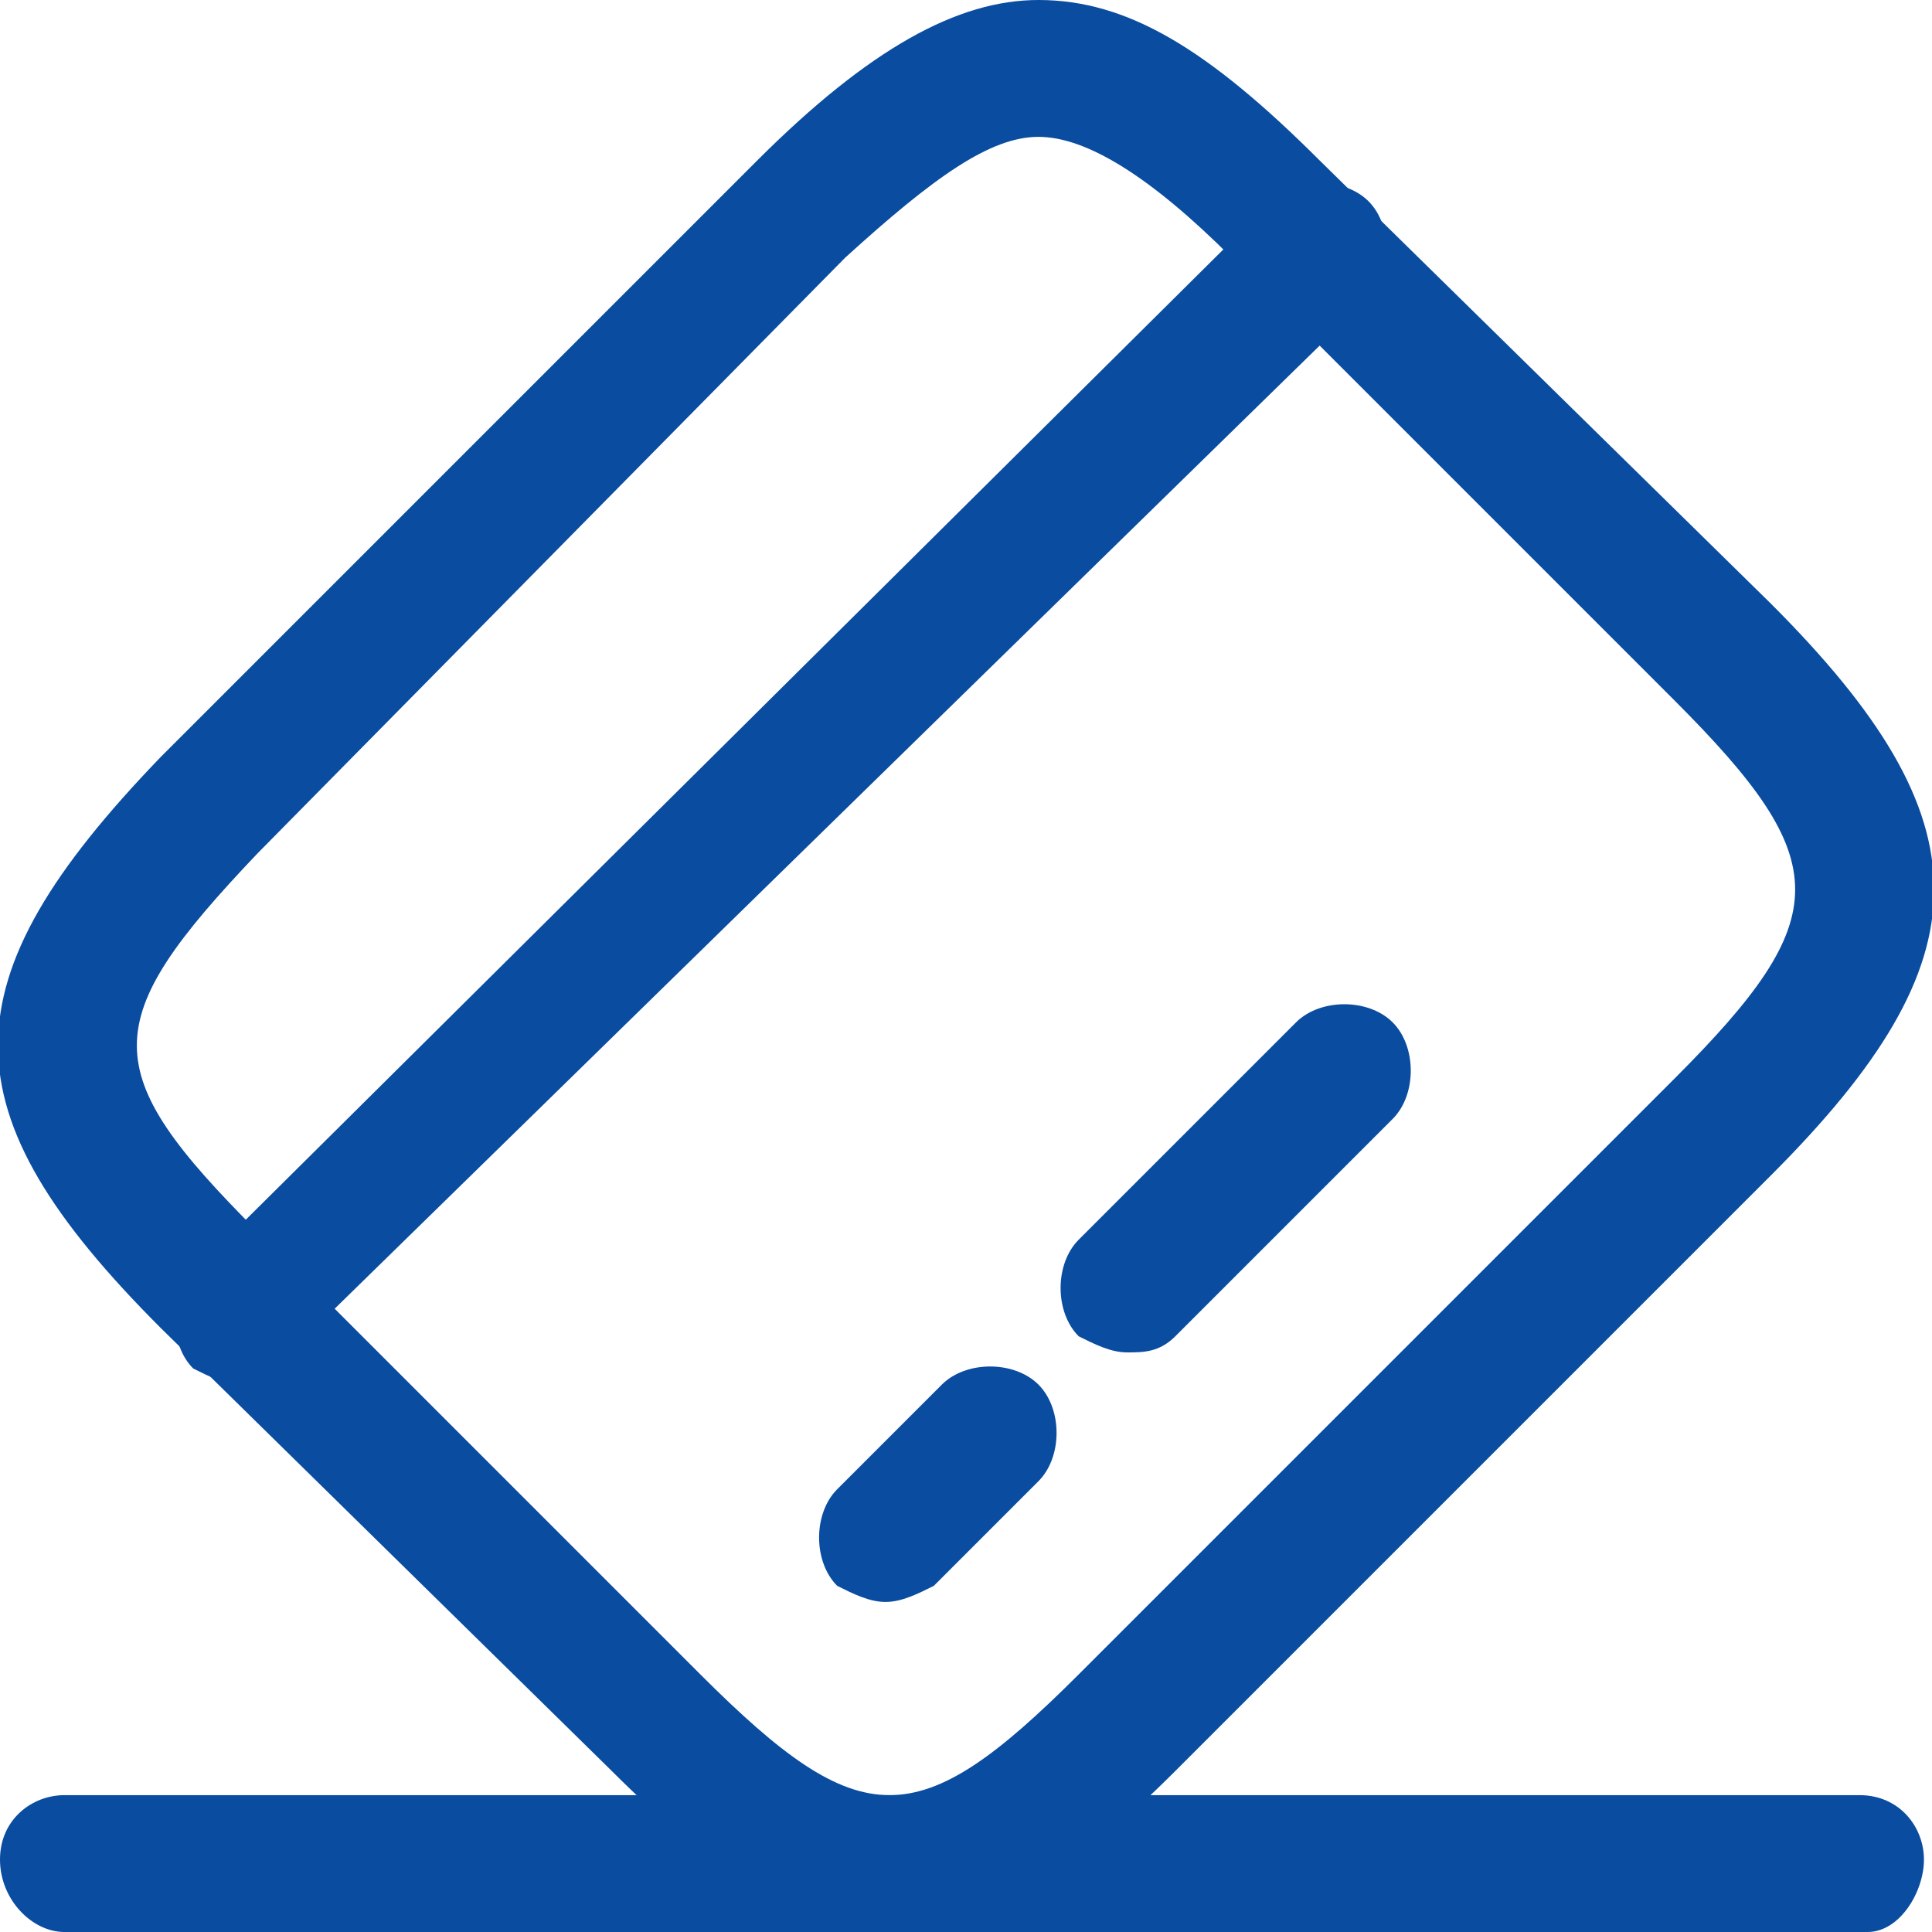
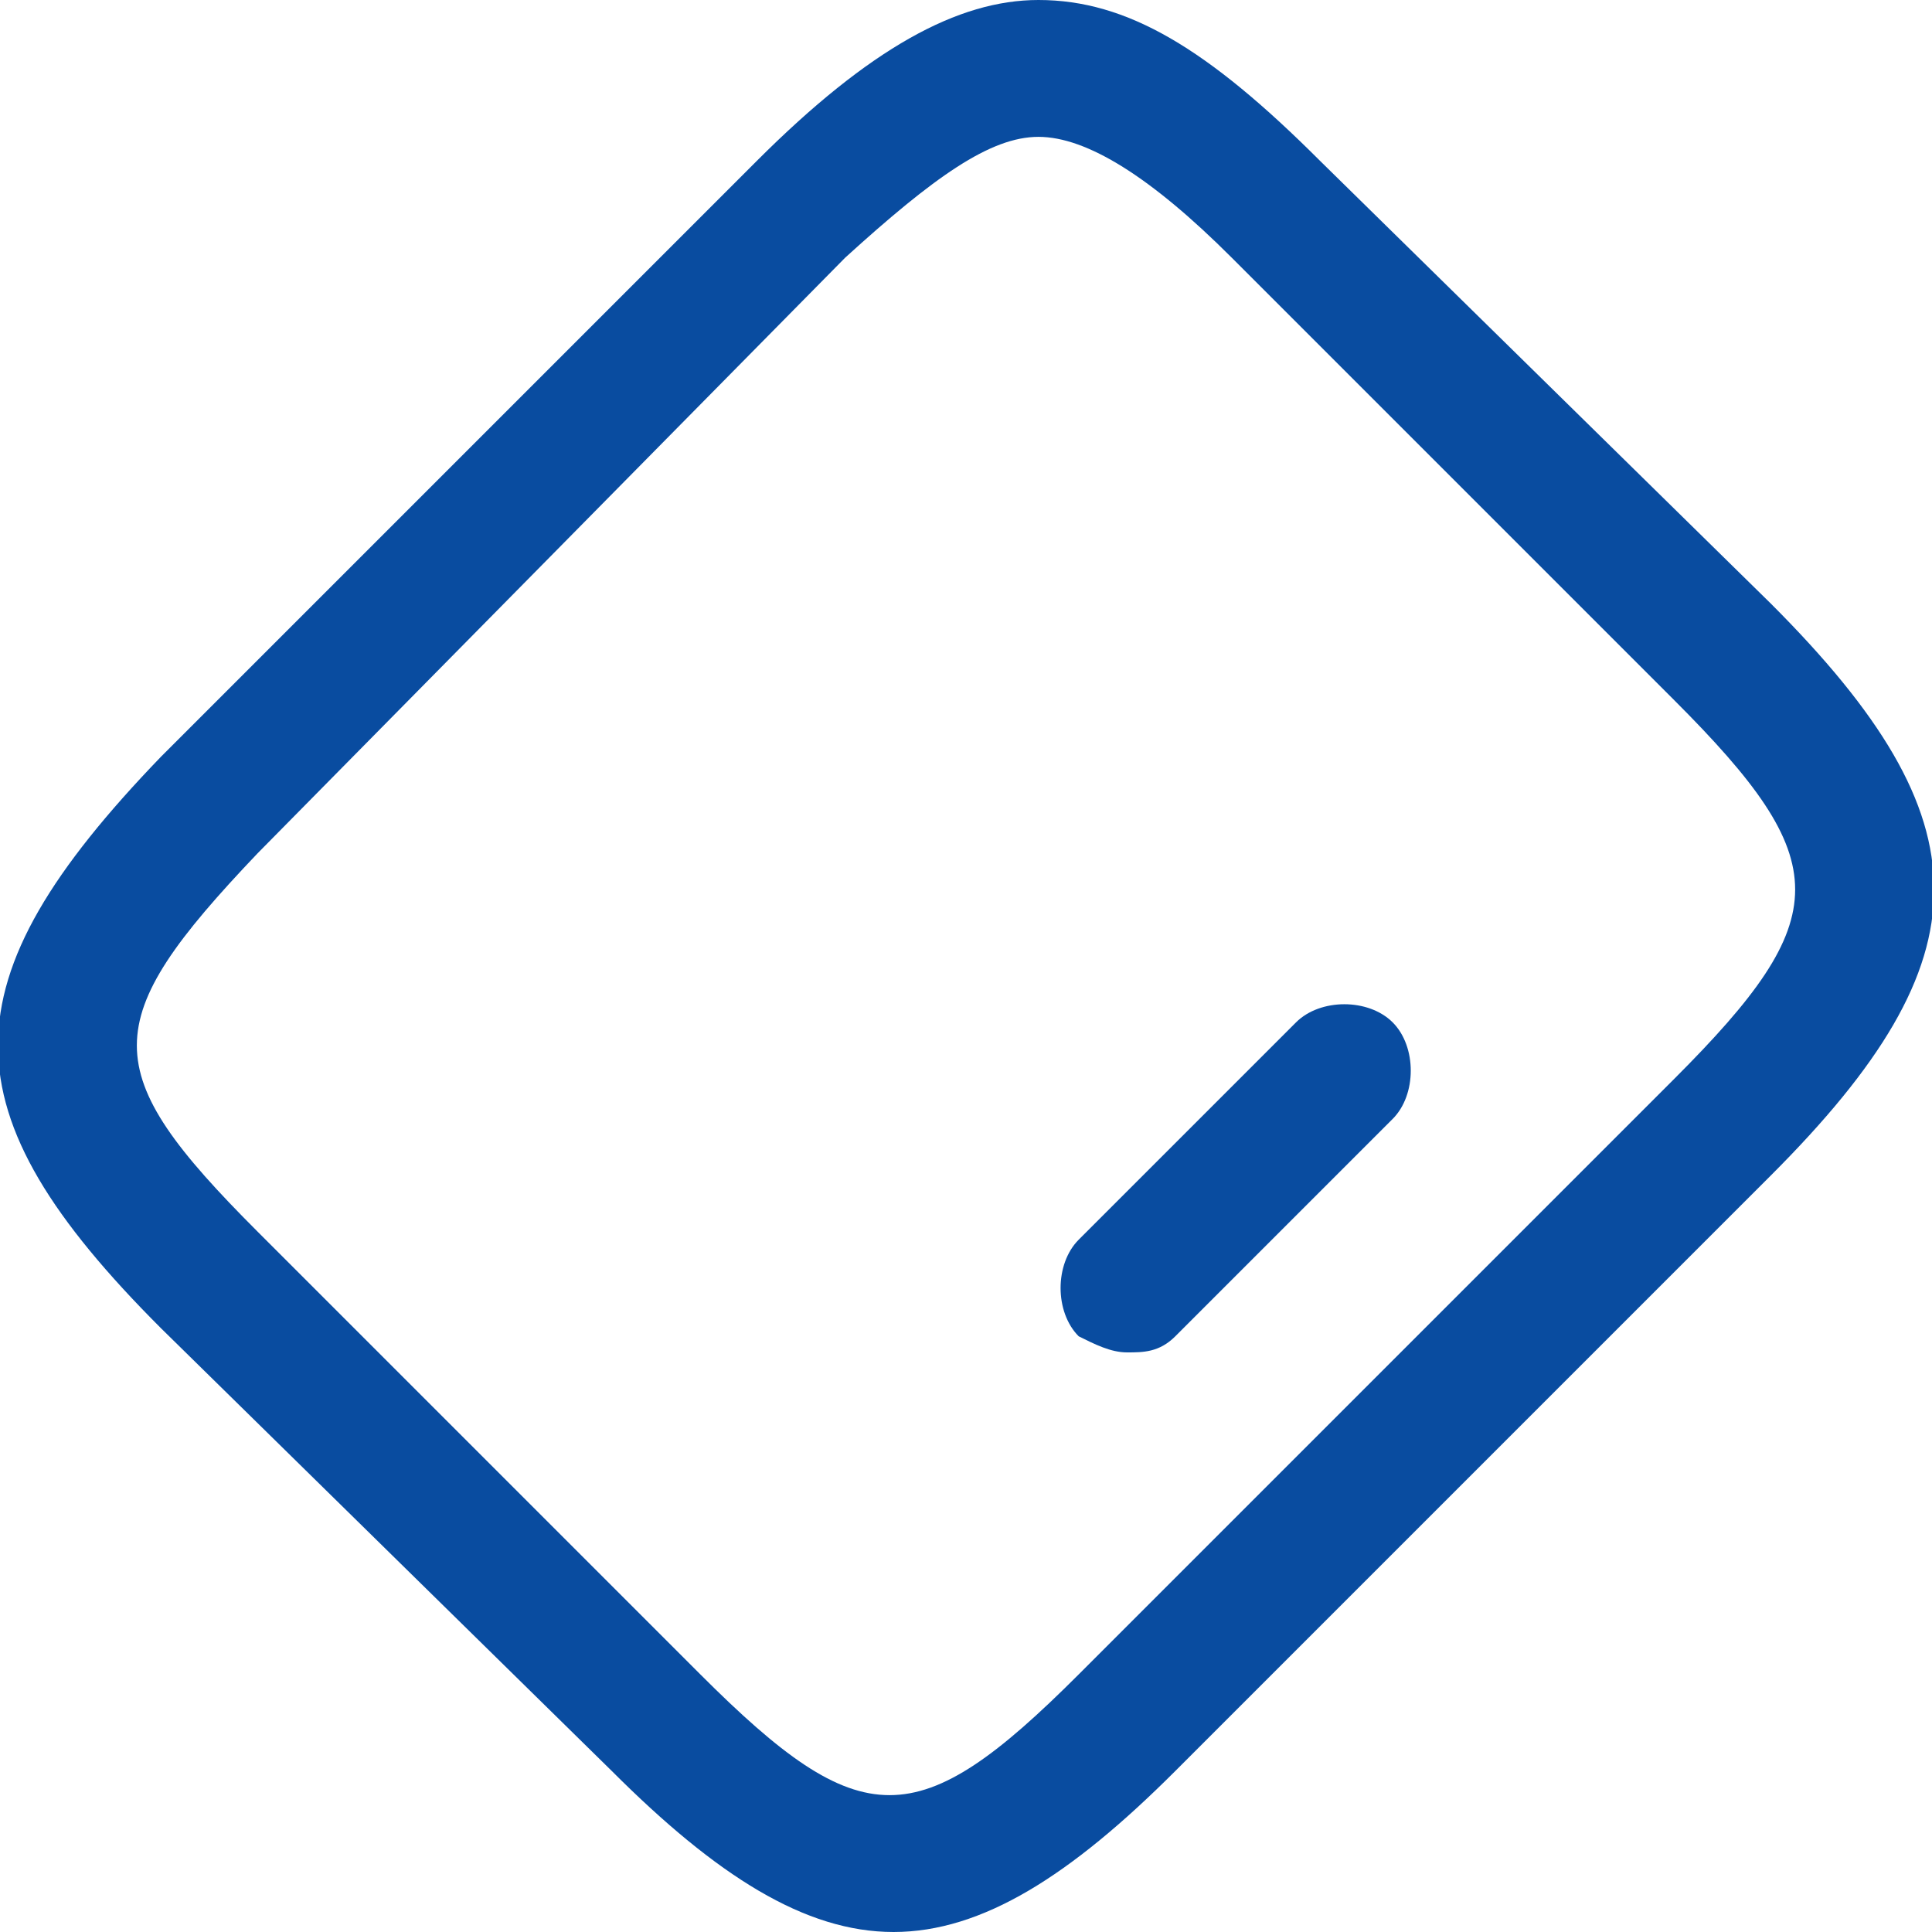
<svg xmlns="http://www.w3.org/2000/svg" version="1.1" id="Layer_1" x="0px" y="0px" viewBox="0 0 24 24" style="enable-background:new 0 0 24 24;" xml:space="preserve">
  <style type="text/css">
	.st0{fill:#094CA0;}
</style>
  <g>
    <g>
-       <path class="st0" d="M3,17.2c-0.2,0-0.4-0.1-0.6-0.2c-0.3-0.3-0.3-0.9,0-1.2L15.8,2.5c0.3-0.3,0.9-0.3,1.2,0    c0.3,0.3,0.3,0.9,0,1.2L3.5,16.9C3.4,17.1,3.2,17.2,3,17.2z" />
-     </g>
+       </g>
    <g>
-       <path class="st0" d="M11,19.9c-0.2,0-0.4-0.1-0.6-0.2c-0.3-0.3-0.3-0.9,0-1.2l1.3-1.3c0.3-0.3,0.9-0.3,1.2,0    c0.3,0.3,0.3,0.9,0,1.2l-1.3,1.3C11.4,19.8,11.2,19.9,11,19.9z" />
-     </g>
+       </g>
    <g>
      <path class="st0" d="M14,16.8c-0.2,0-0.4-0.1-0.6-0.2c-0.3-0.3-0.3-0.9,0-1.2l2.7-2.7c0.3-0.3,0.9-0.3,1.2,0    c0.3,0.3,0.3,0.9,0,1.2l-2.7,2.7C14.4,16.8,14.2,16.8,14,16.8z" />
    </g>
    <g>
      <path class="st0" d="M11.1,24c-1.1,0-2.2-0.7-3.5-2L2,16.5c-2.7-2.7-2.7-4.3,0-7.1c0,0,0,0,0,0L9.4,2c1.4-1.4,2.5-2,3.5-2    c1.1,0,2.1,0.6,3.5,2L22,7.5c2.7,2.7,2.7,4.4,0,7.1L14.6,22C13.3,23.3,12.2,24,11.1,24z M3.2,10.6c-2,2.1-2,2.7,0,4.7l5.5,5.5    c2,2,2.7,2,4.7,0l7.4-7.4c2-2,2-2.7,0-4.7l-5.5-5.5c-1-1-1.8-1.5-2.4-1.5c-0.6,0-1.3,0.5-2.4,1.5L3.2,10.6z" />
    </g>
    <g>
-       <path class="st0" d="M23.2,24H0.8C0.4,24,0,23.6,0,23.1s0.4-0.8,0.8-0.8h22.3c0.5,0,0.8,0.4,0.8,0.8S23.6,24,23.2,24z" />
-     </g>
+       </g>
  </g>
</svg>